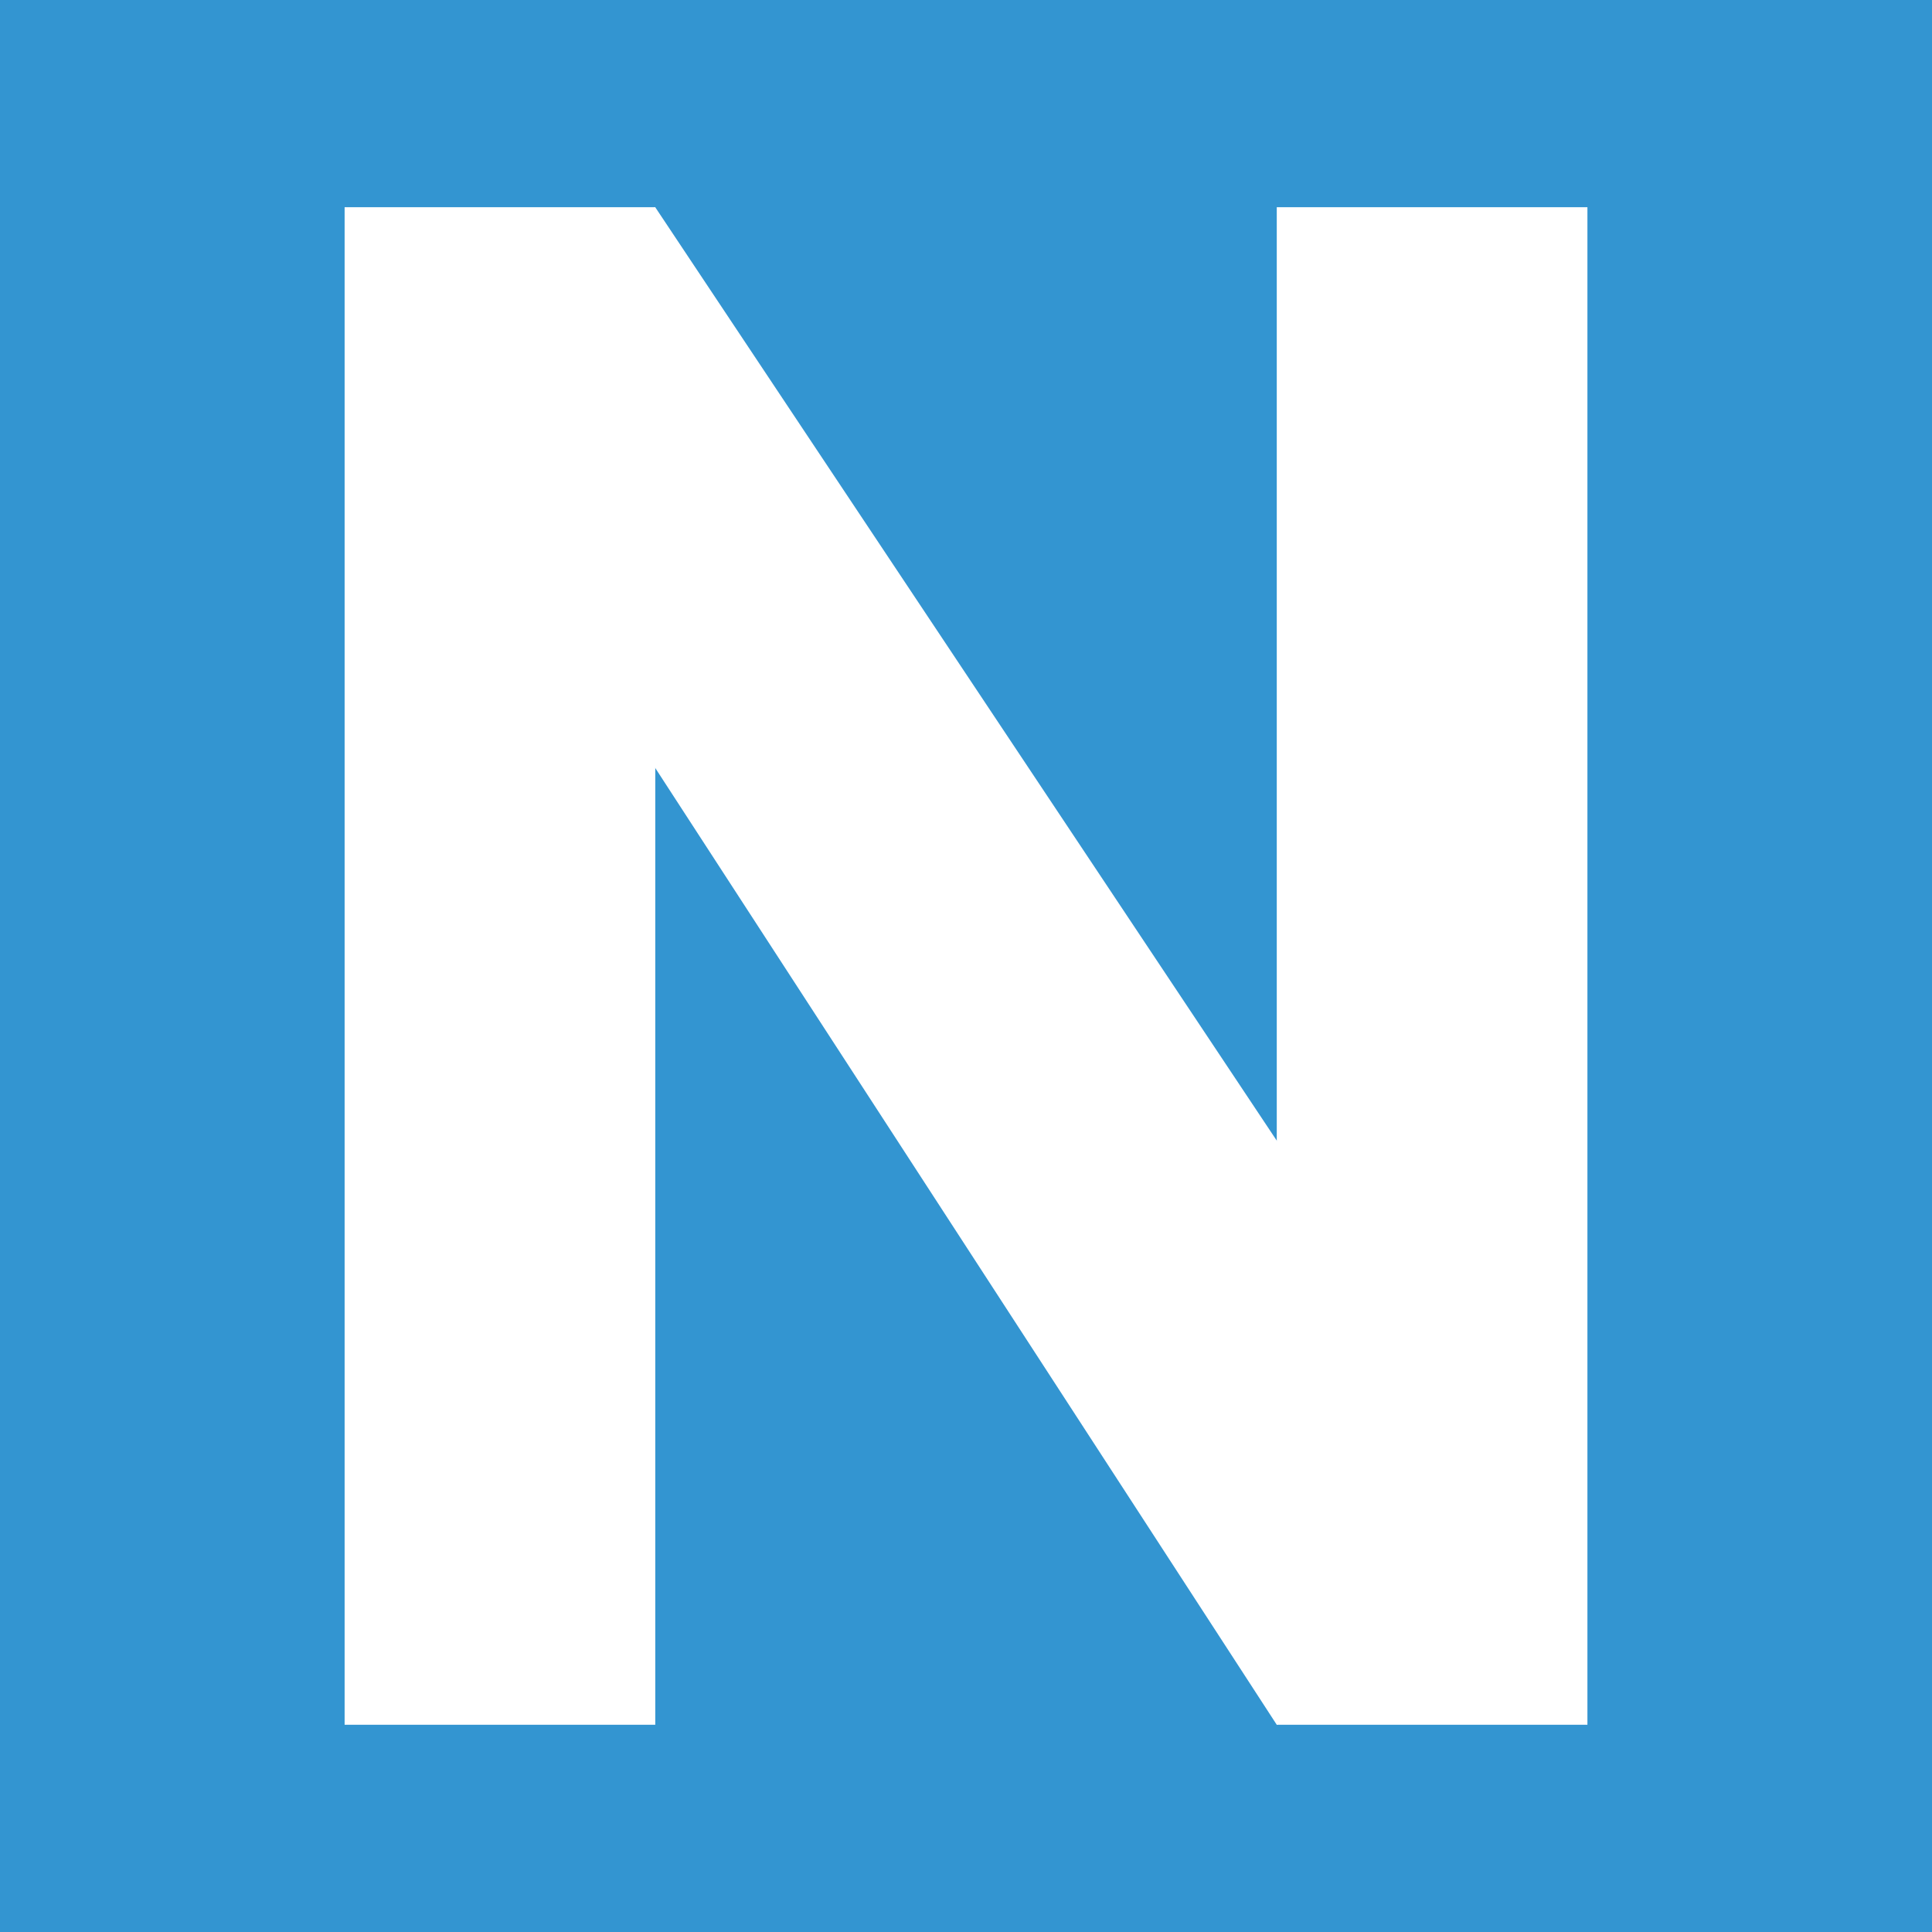
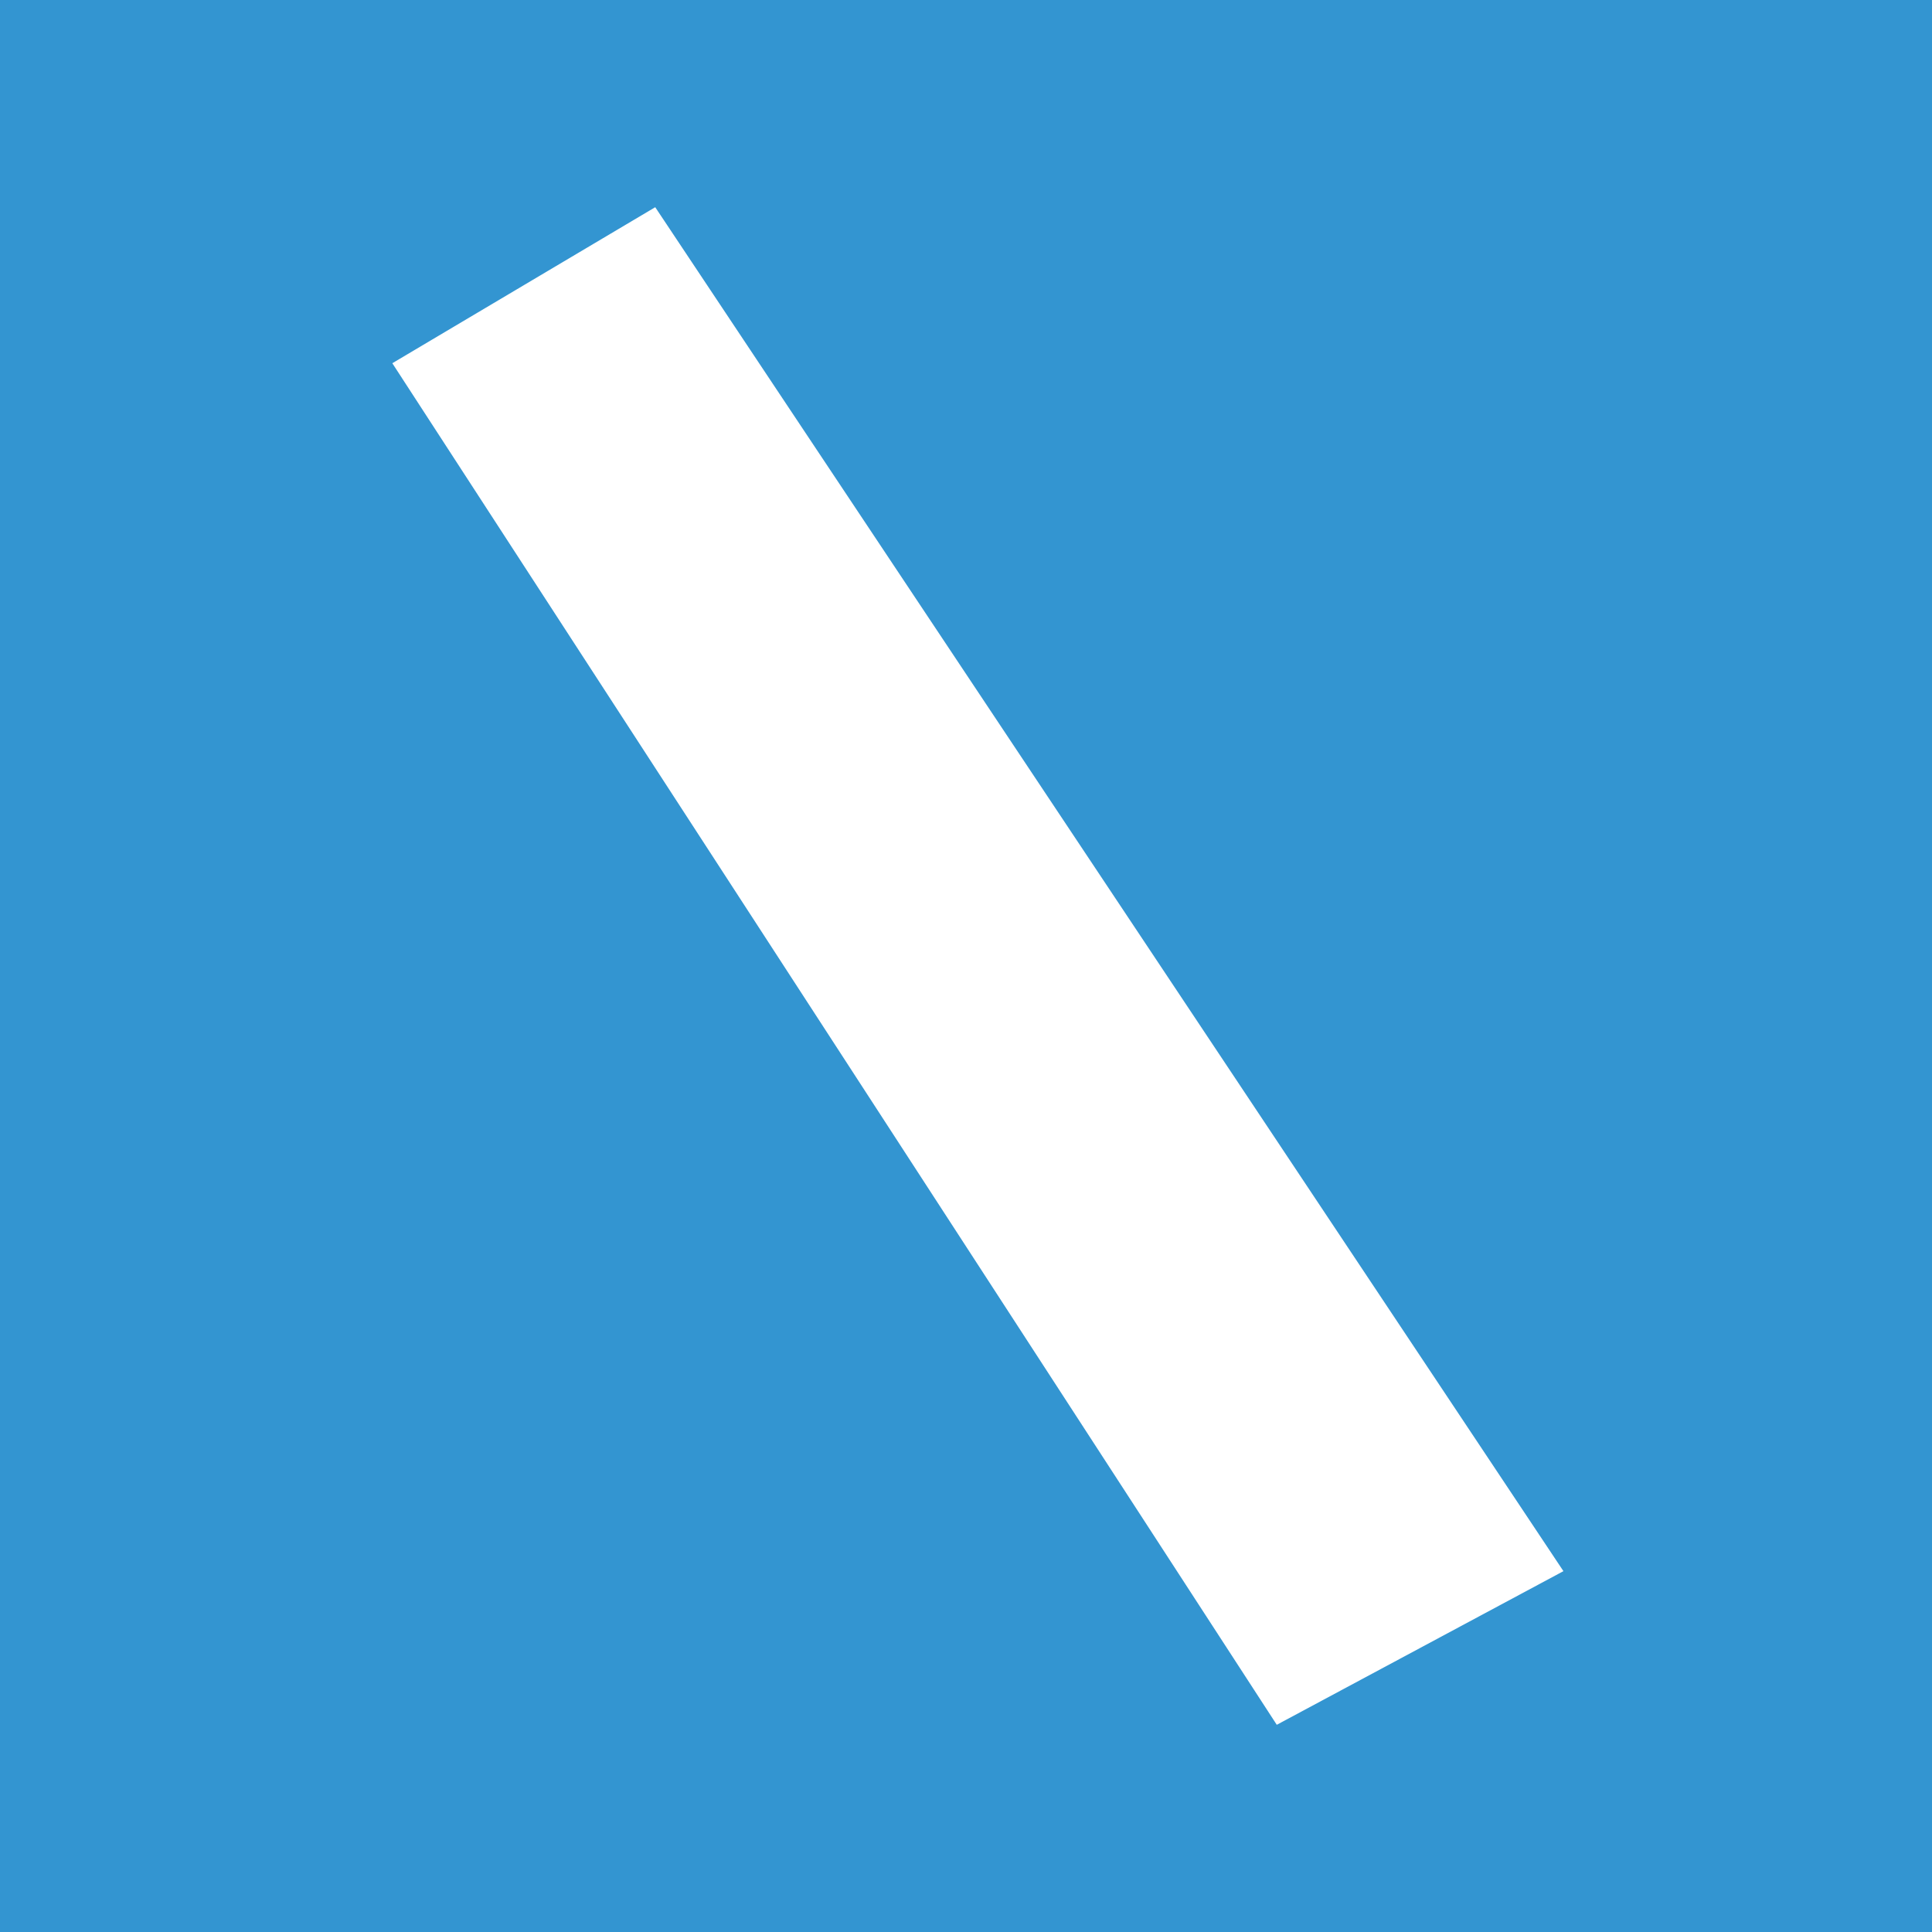
<svg xmlns="http://www.w3.org/2000/svg" id="Layer_1" width="48" height="48" viewBox="0 0 48 48" enable-background="new 0 0 48 48">
  <path fill="#3395d1" d="M0 0h48v48H0z" />
  <g>
-     <path fill="#fff" d="M8.562 5.148h7.718v37.703H8.562z" />
-     <path fill="#fff" d="M31.721 5.148h7.718v37.703H31.721z" />
    <path fill="#fff" d="M38.843 39.035 31.721 42.852 9.747 9.024 16.279 5.148z" />
  </g>
</svg>